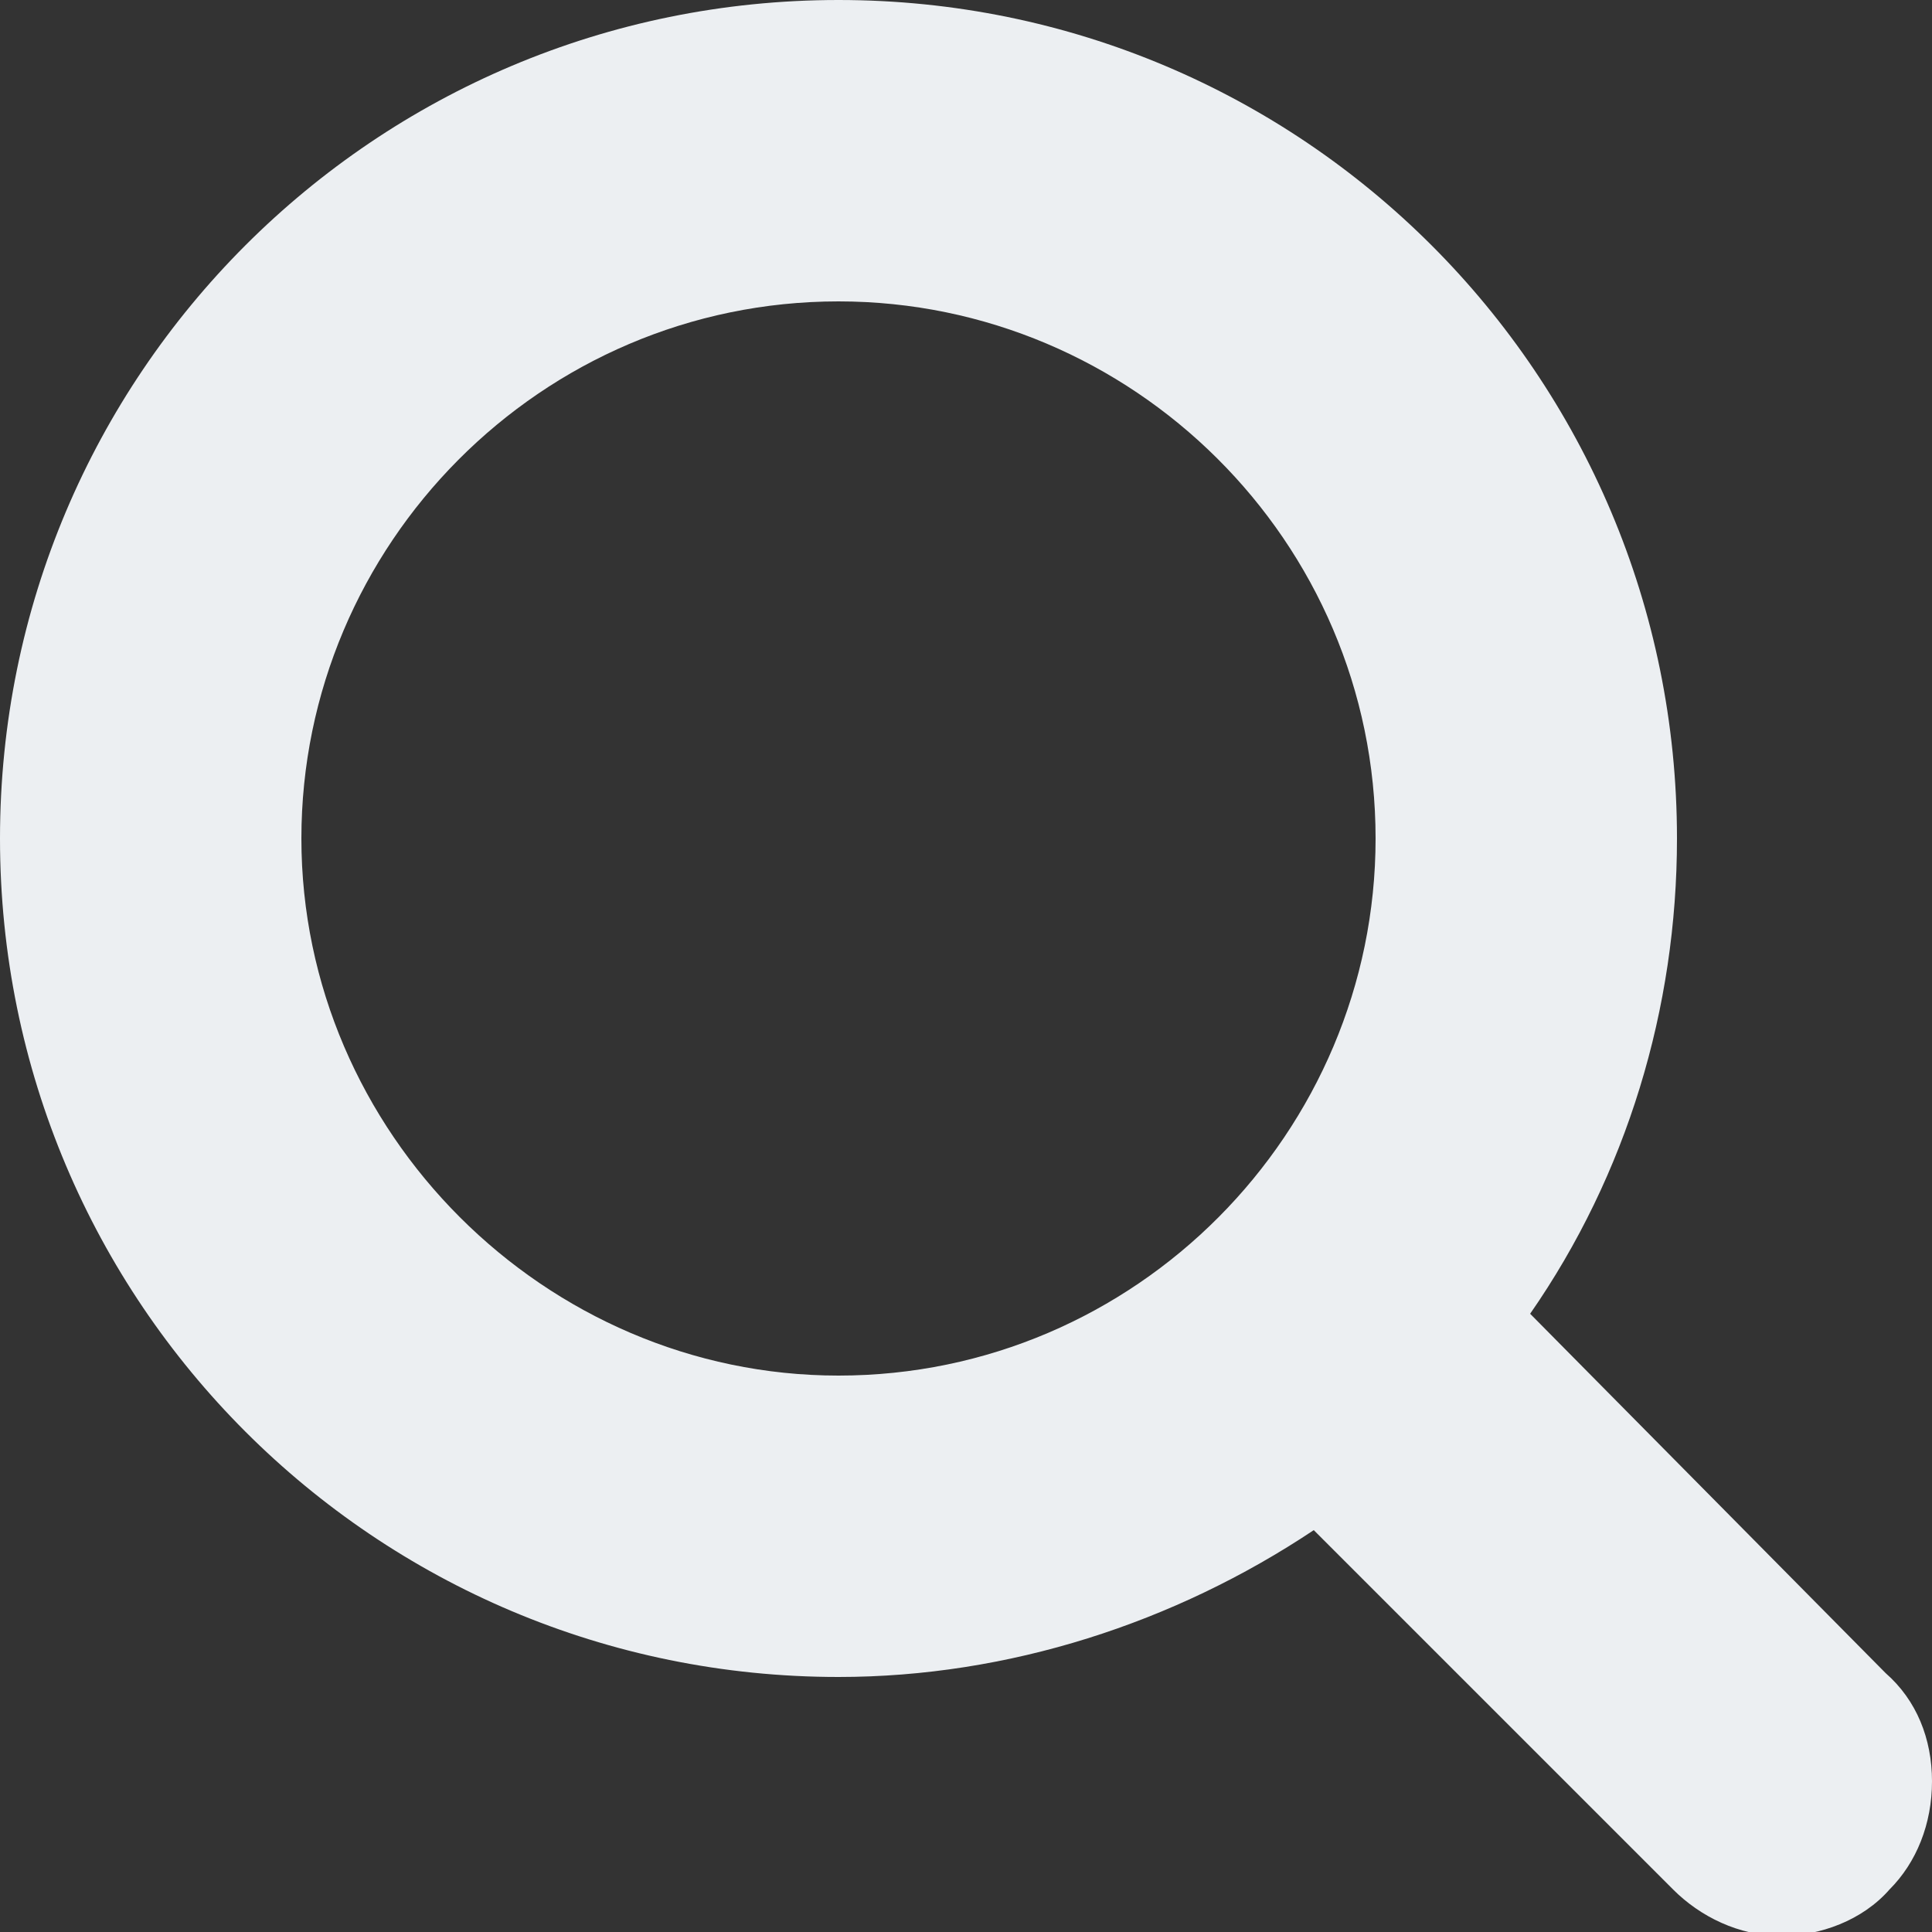
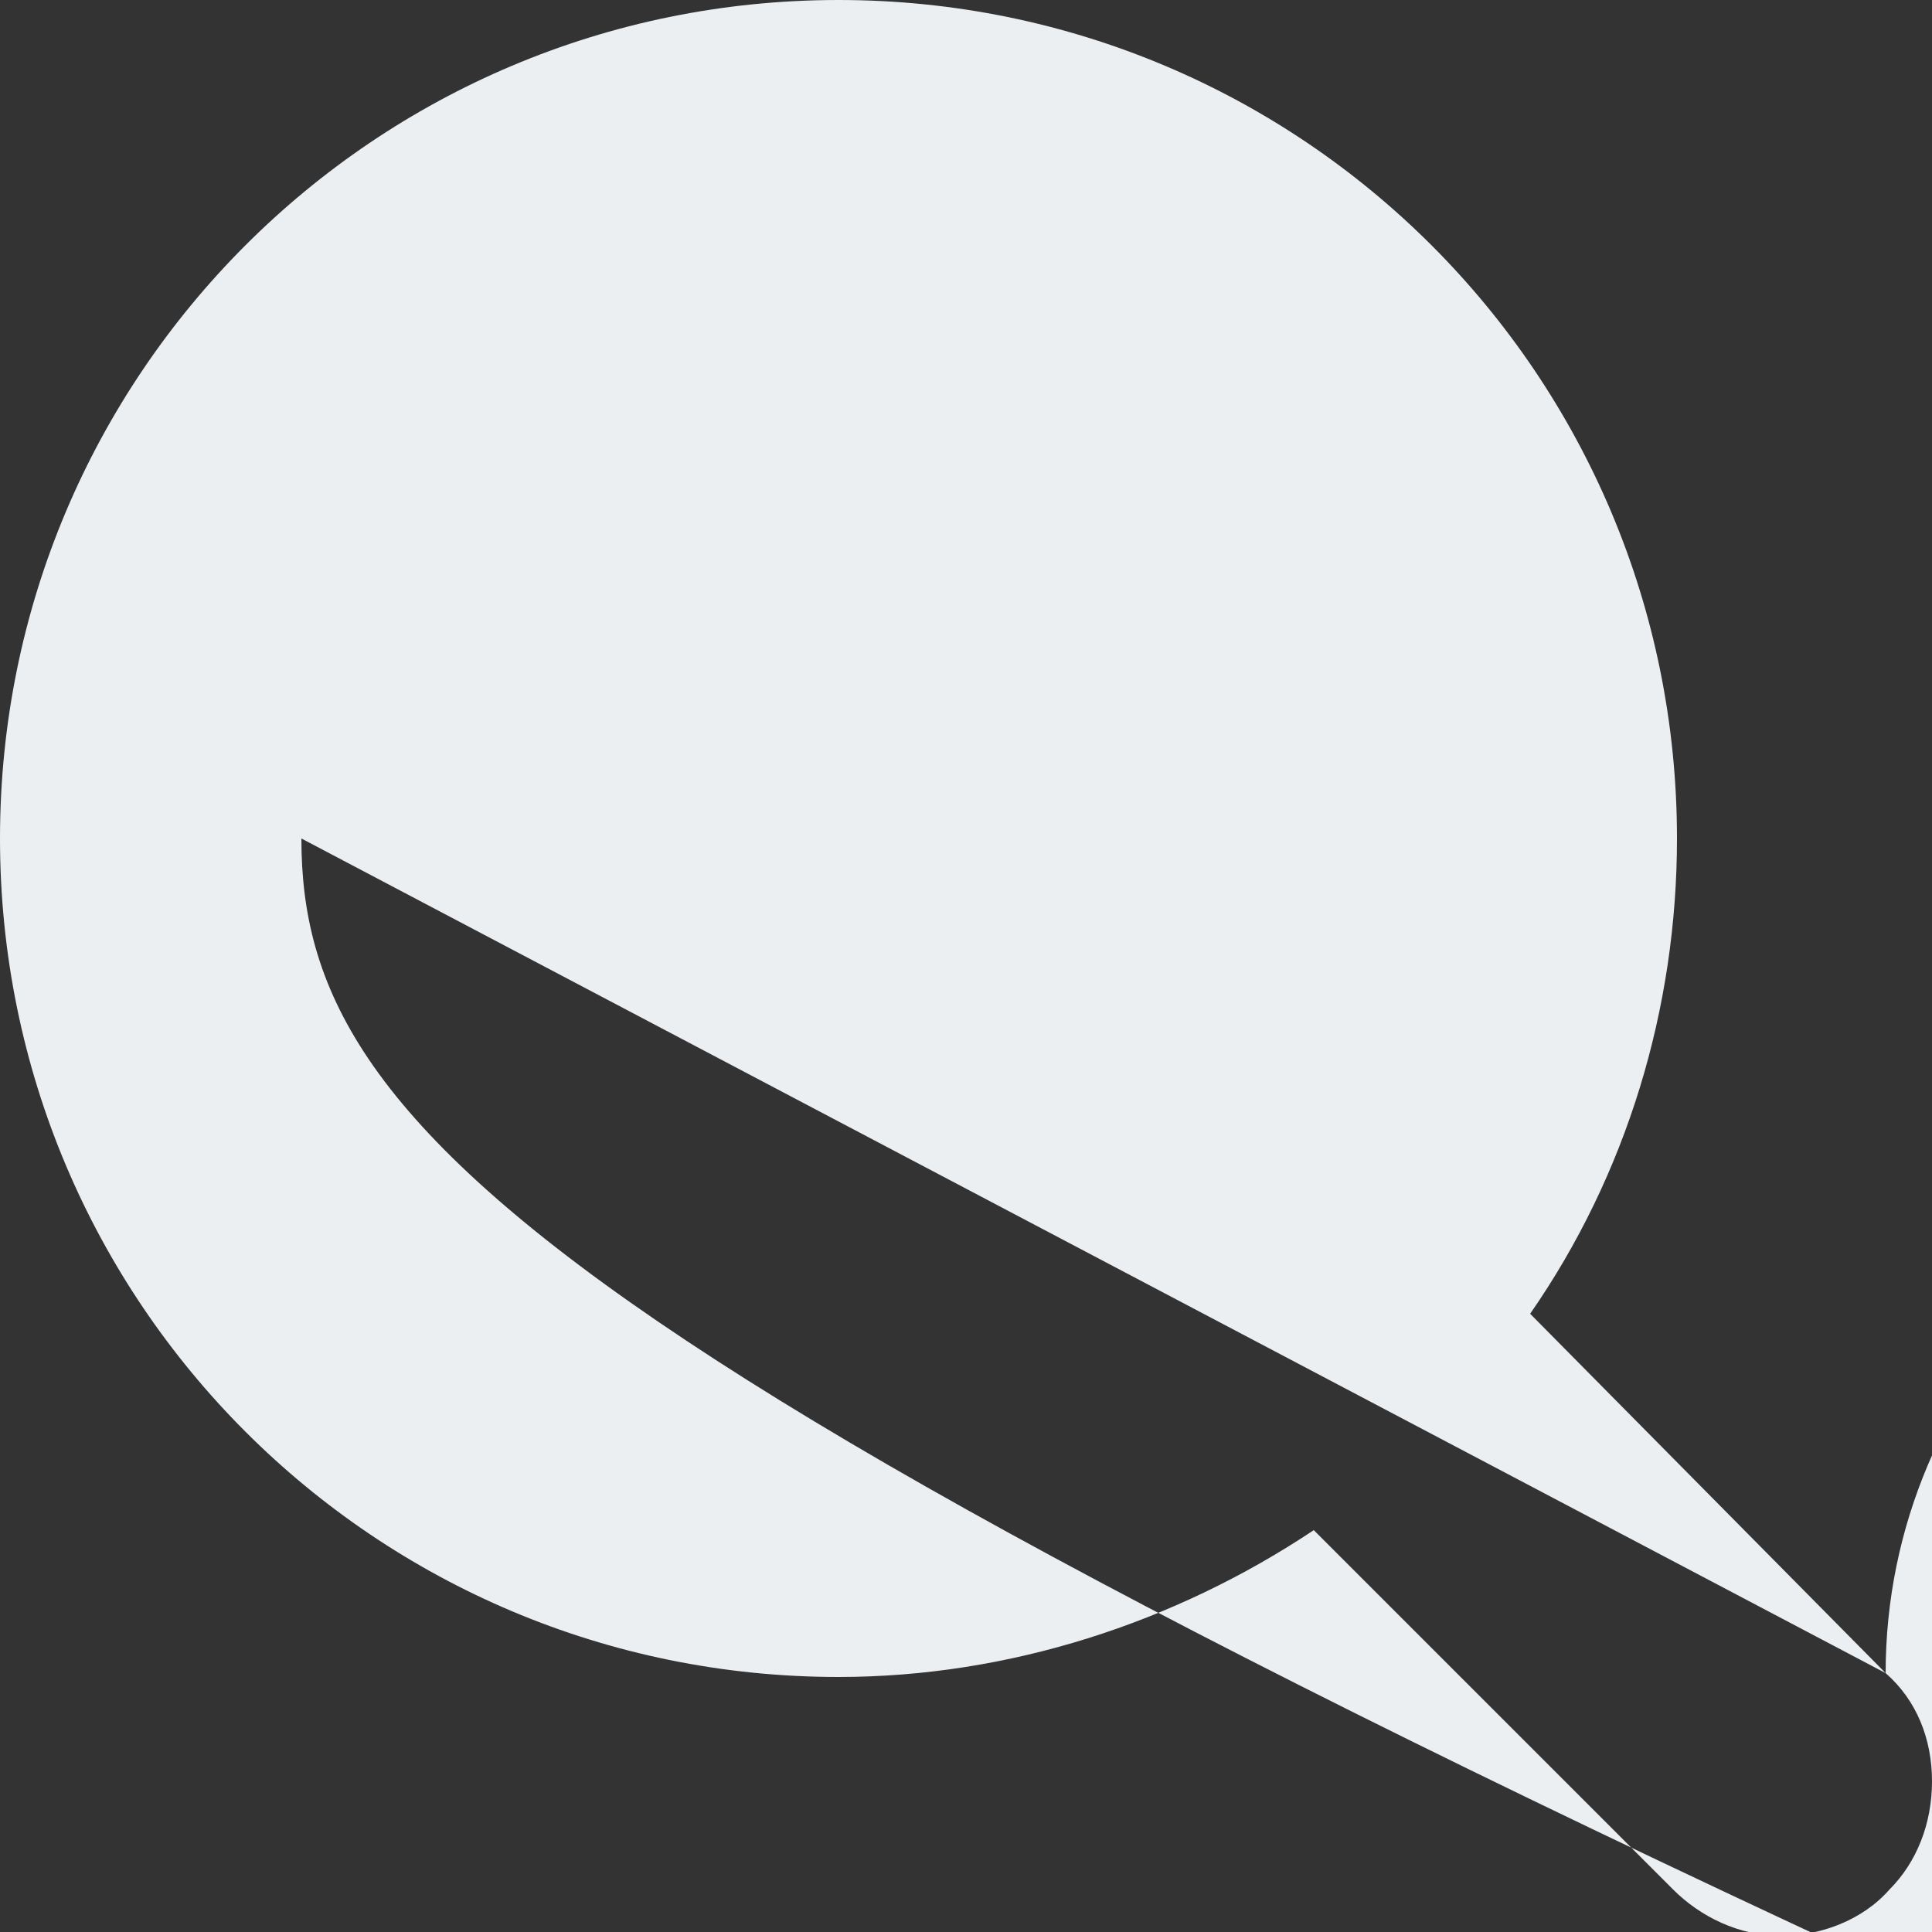
<svg xmlns="http://www.w3.org/2000/svg" version="1.1" viewBox="0 0 50 50" fill="#ECEFF2">
  <rect x="0" y="0" width="50" height="50" fill="#333333" stroke="none" />
-   <path d="M48.8,43.3L39.6,34c2.5-3.6,3.8-7.9,3.8-12.3C43.4,9.7,33.7,0,21.7,0S0,9.7,0,21.7c0,12,9.7,21.7,21.7,21.7   c4.4,0,8.7-1.4,12.3-3.8l9.3,9.3c0.7,0.7,1.7,1.2,2.8,1.2c1,0,2.1-0.4,2.8-1.2c0.7-0.7,1.1-1.7,1.1-2.8C50,45,49.6,44,48.8,43.3z    M7.8,21.7c0-7.6,6.2-13.9,13.9-13.9c7.6,0,13.9,6.2,13.9,13.9c0,7.6-6.2,13.9-13.9,13.9C14.1,35.6,7.8,29.3,7.8,21.7z" />
+   <path d="M48.8,43.3L39.6,34c2.5-3.6,3.8-7.9,3.8-12.3C43.4,9.7,33.7,0,21.7,0S0,9.7,0,21.7c0,12,9.7,21.7,21.7,21.7   c4.4,0,8.7-1.4,12.3-3.8l9.3,9.3c0.7,0.7,1.7,1.2,2.8,1.2c1,0,2.1-0.4,2.8-1.2c0.7-0.7,1.1-1.7,1.1-2.8C50,45,49.6,44,48.8,43.3z    c0-7.6,6.2-13.9,13.9-13.9c7.6,0,13.9,6.2,13.9,13.9c0,7.6-6.2,13.9-13.9,13.9C14.1,35.6,7.8,29.3,7.8,21.7z" />
</svg>